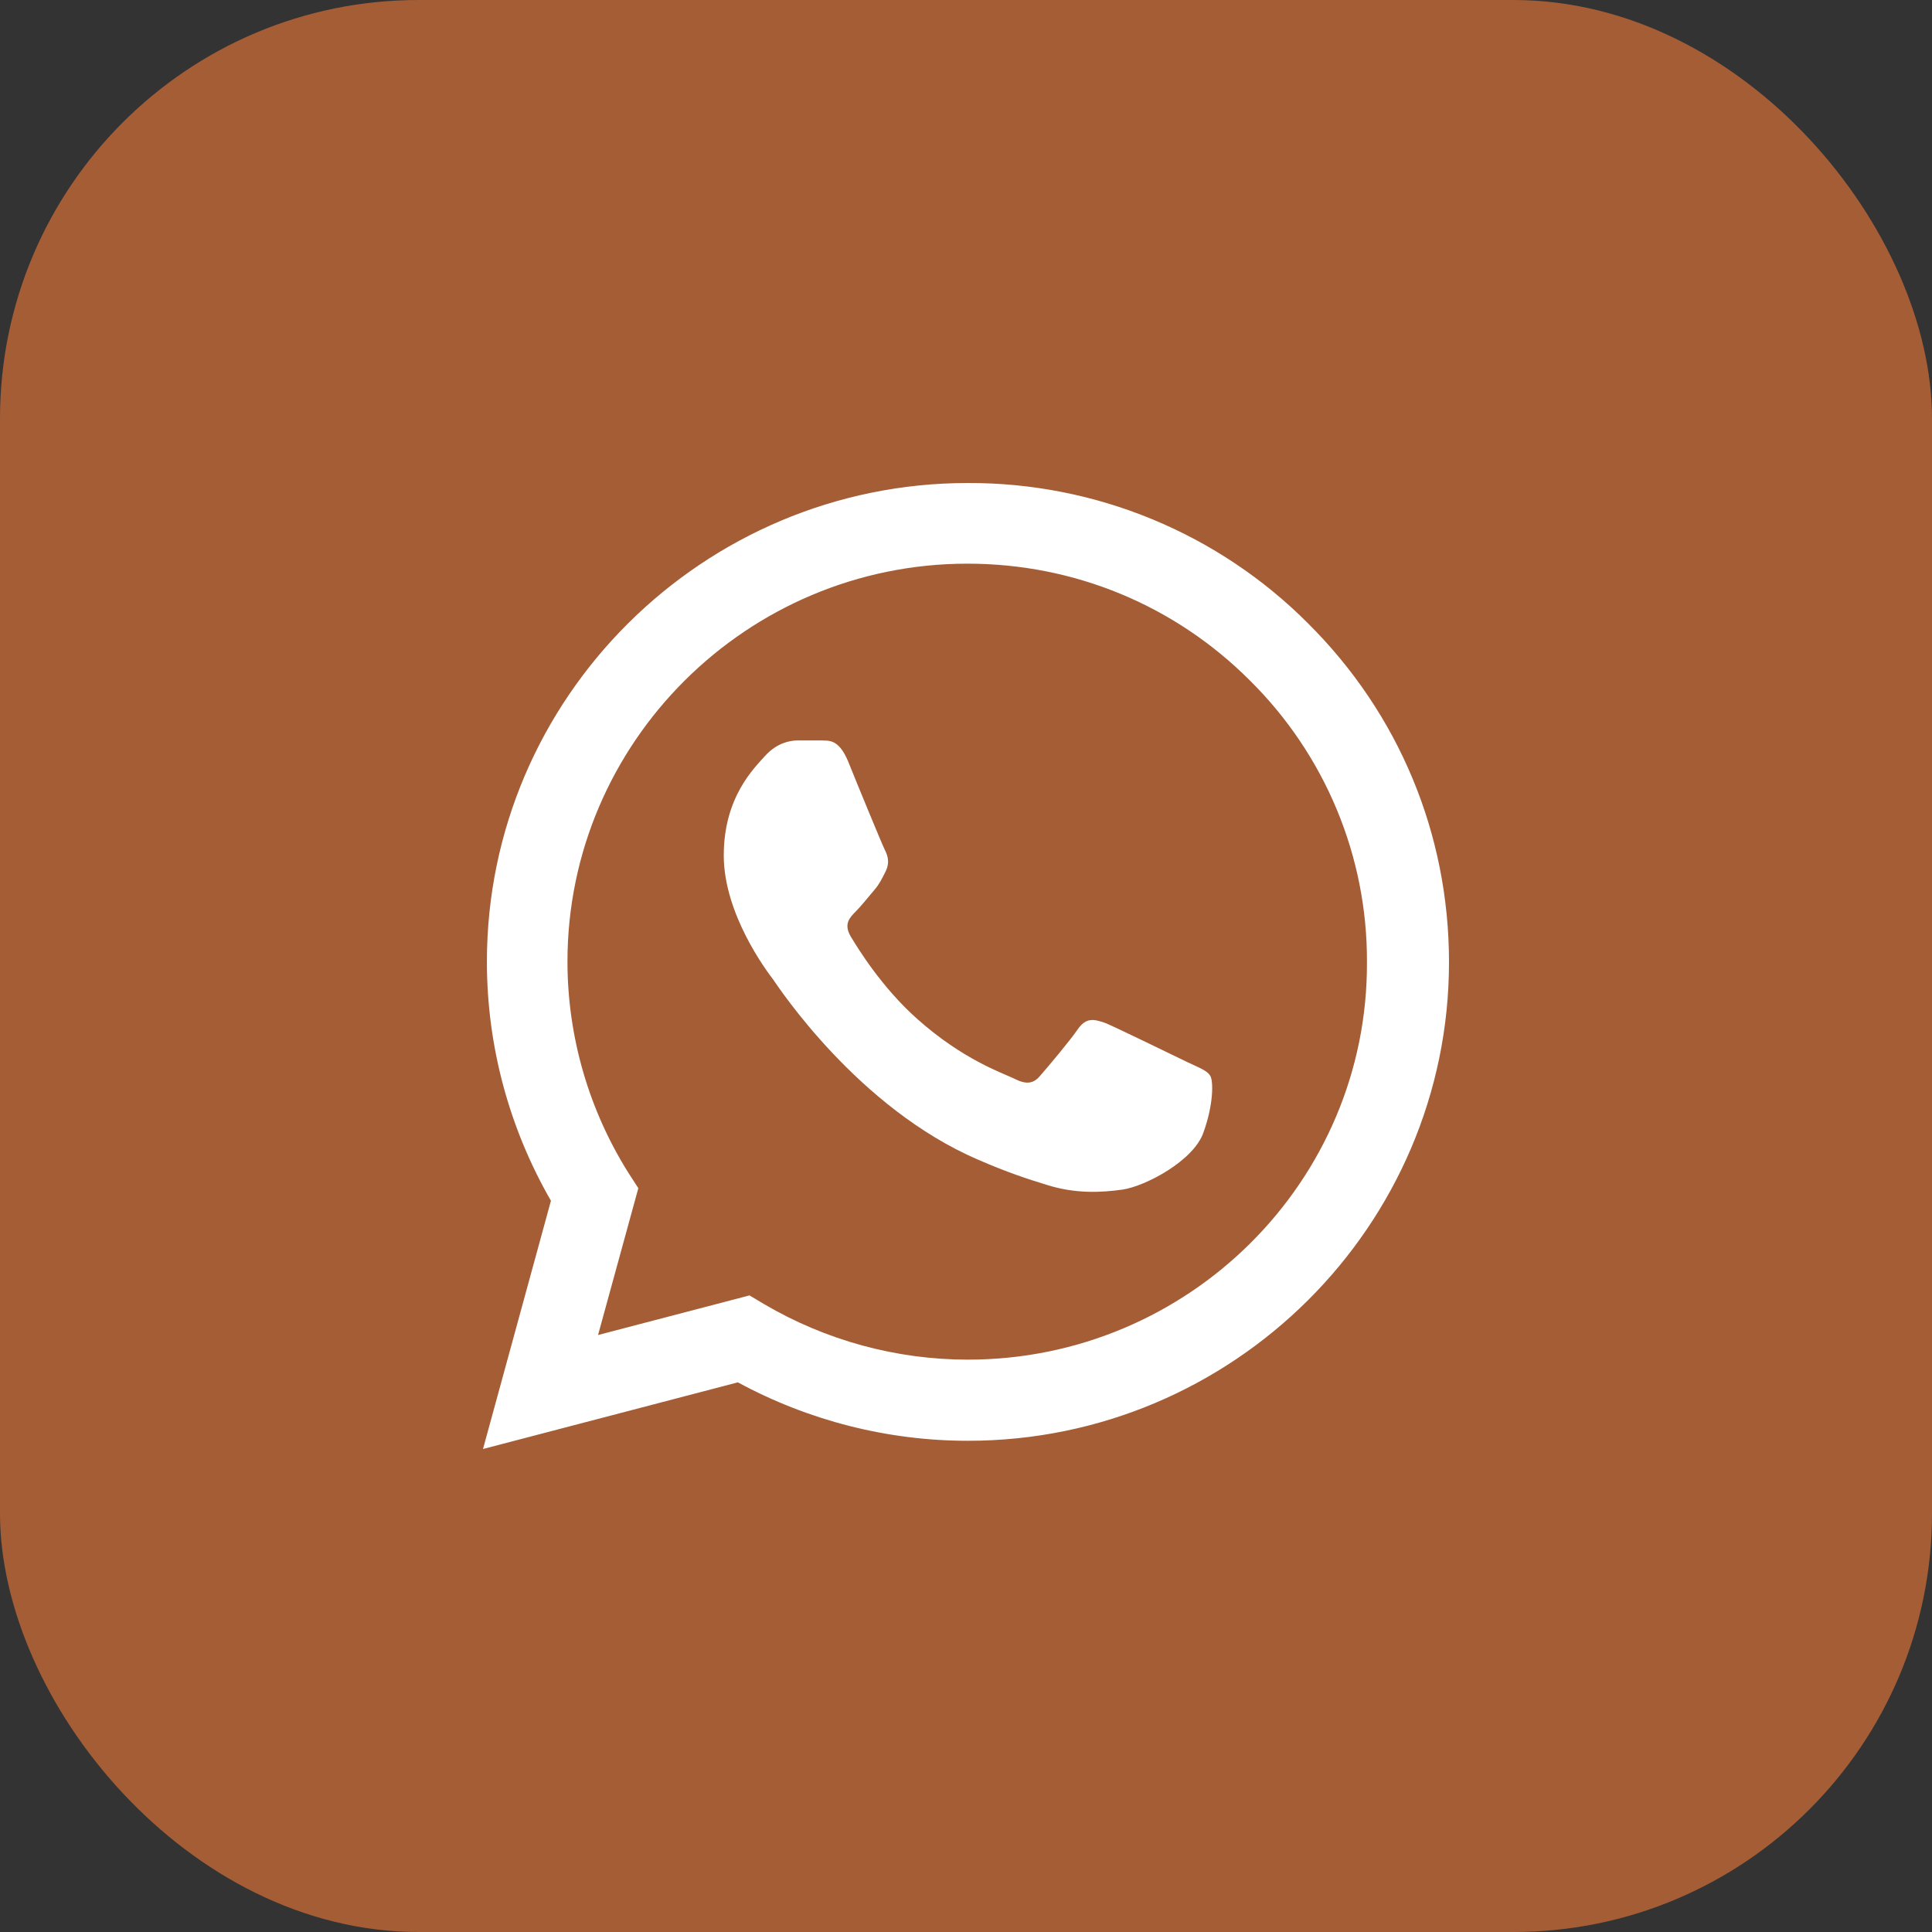
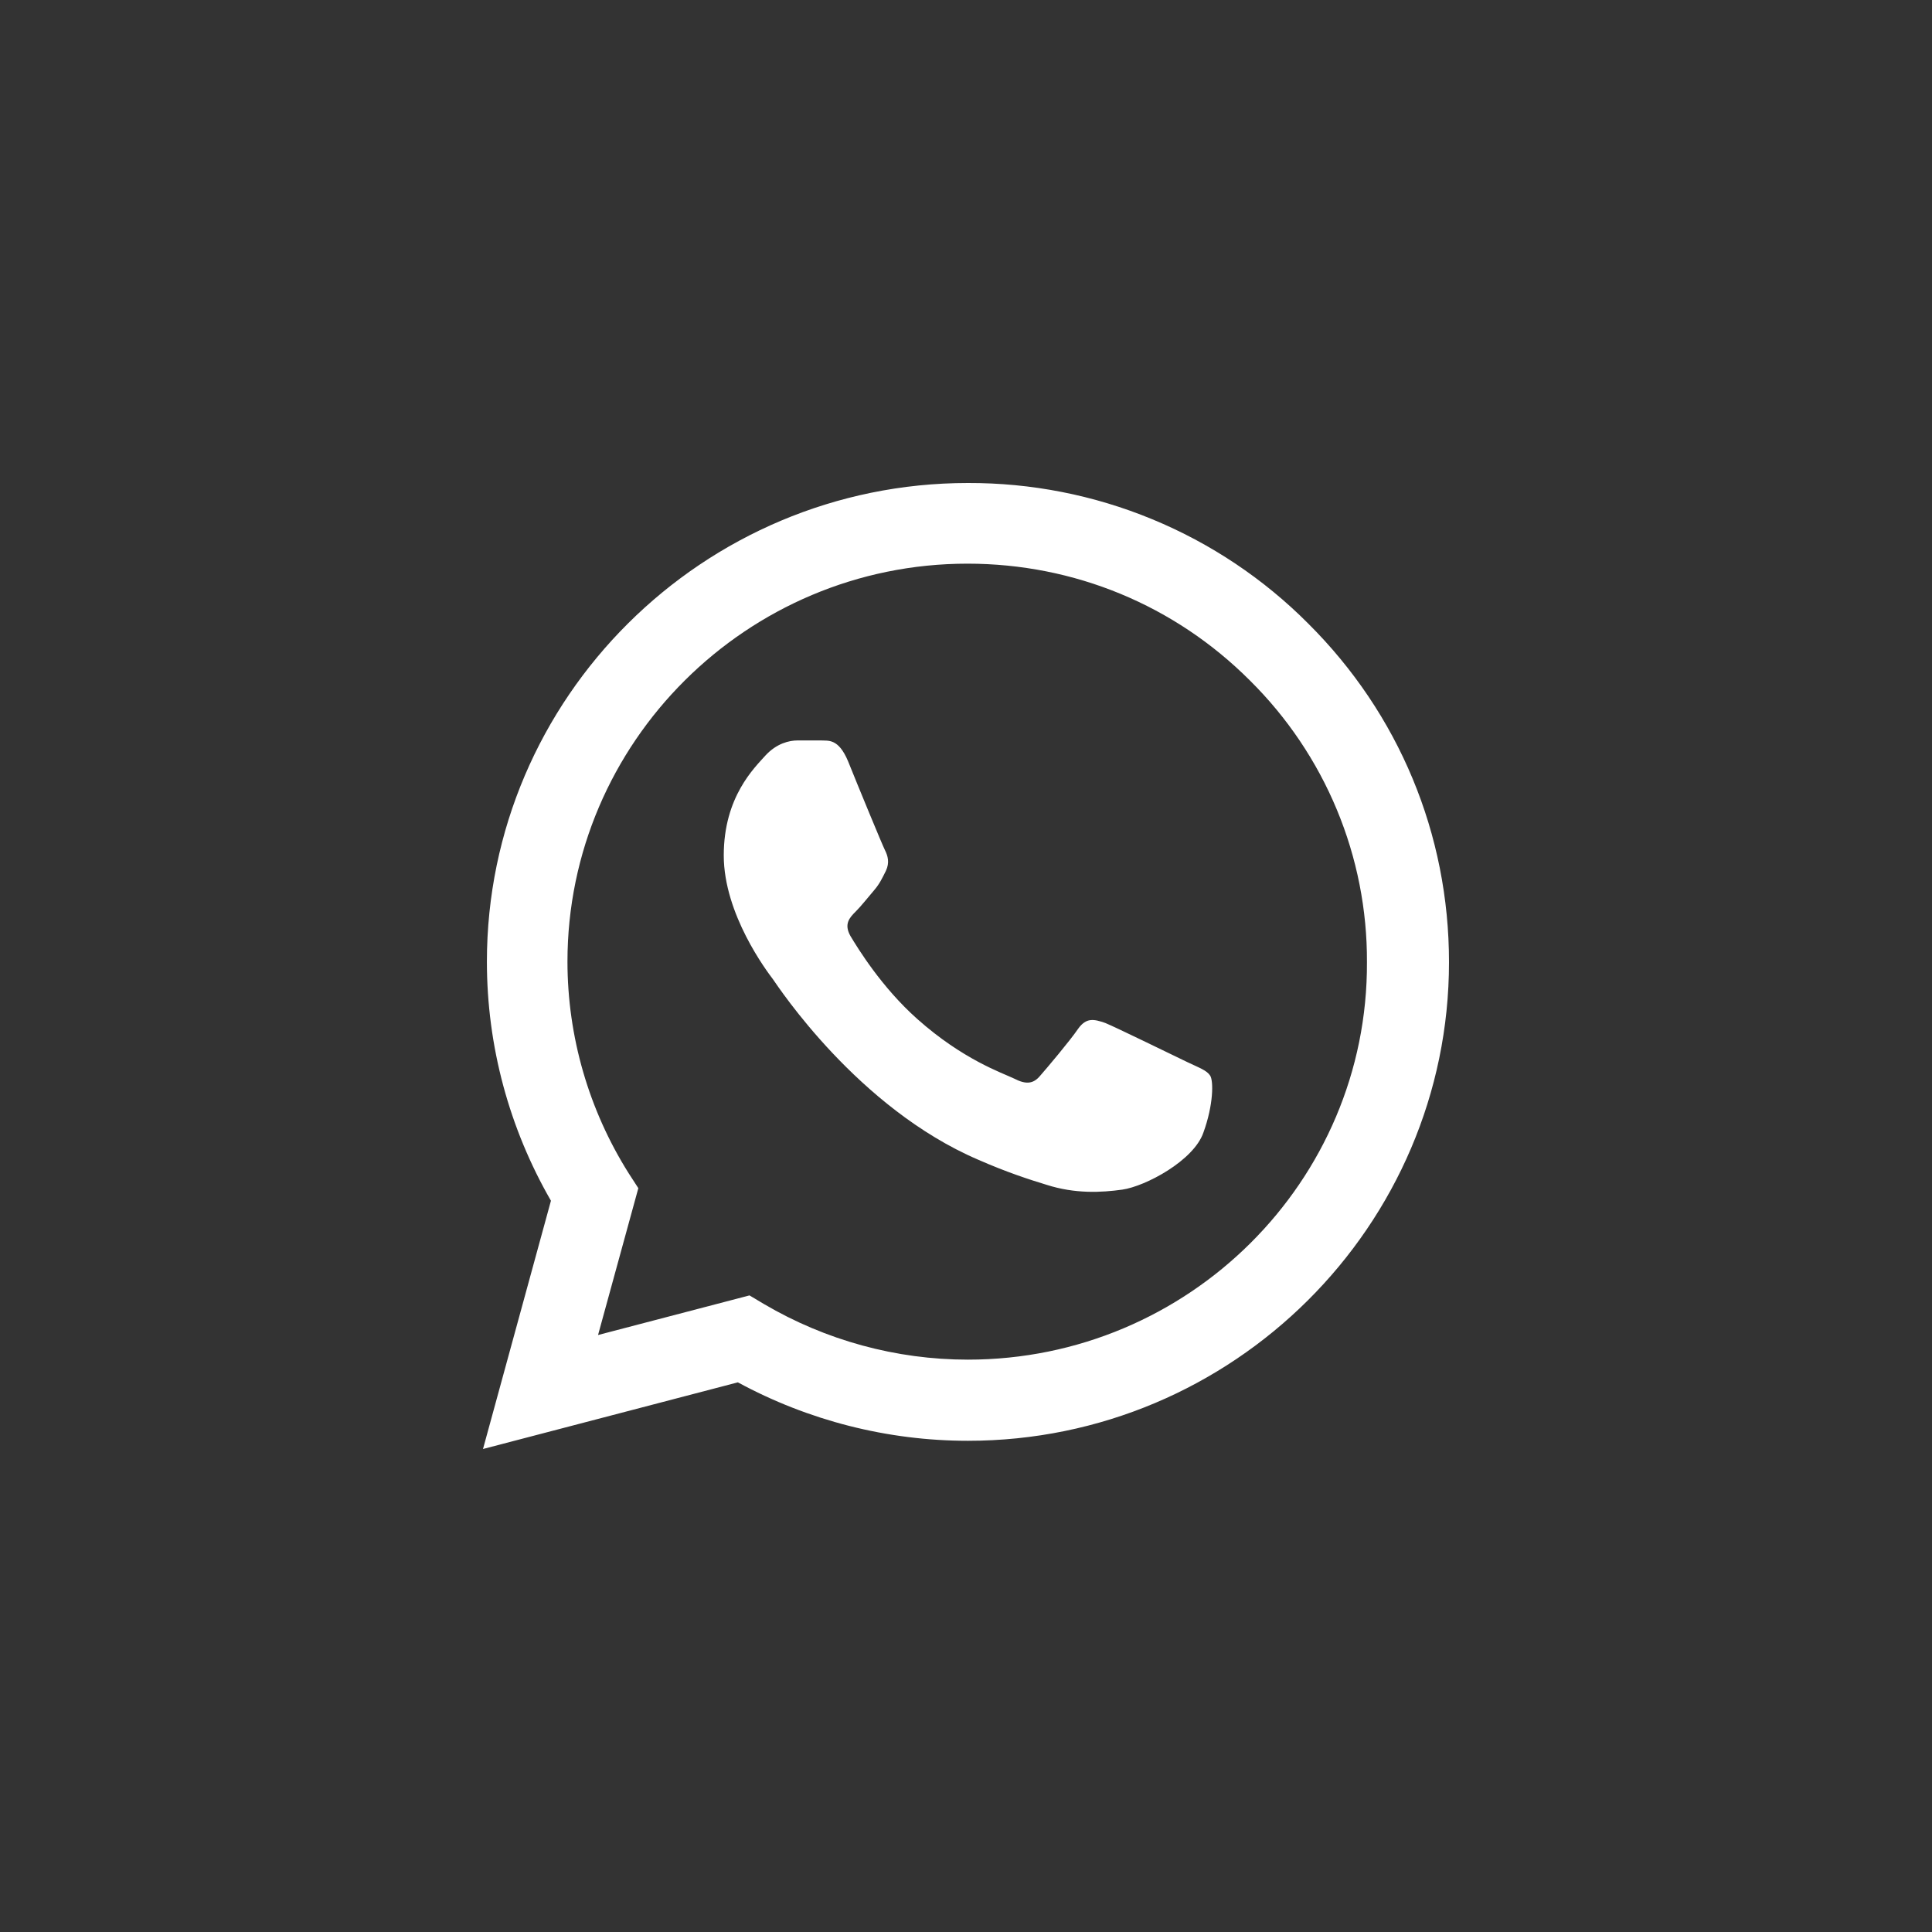
<svg xmlns="http://www.w3.org/2000/svg" width="60" height="60" viewBox="0 0 60 60" fill="none">
  <rect x="0" y="0" width="60" height="60" fill="#333333" stroke="none" />
-   <rect width="60" height="60" rx="13" fill="#A55D35" />
  <path d="M40.628 19.365C39.246 17.976 37.599 16.875 35.785 16.126C33.971 15.376 32.025 14.994 30.06 15C21.829 15 15.121 21.675 15.121 29.865C15.121 32.49 15.814 35.04 17.11 37.29L15 45L22.915 42.93C25.101 44.115 27.558 44.745 30.06 44.745C38.291 44.745 45 38.07 45 29.88C45 25.905 43.447 22.17 40.628 19.365ZM30.06 42.225C27.829 42.225 25.643 41.625 23.729 40.5L23.276 40.23L18.573 41.46L19.824 36.9L19.523 36.435C18.283 34.466 17.625 32.189 17.623 29.865C17.623 23.055 23.201 17.505 30.045 17.505C33.362 17.505 36.482 18.795 38.819 21.135C39.976 22.281 40.893 23.644 41.517 25.145C42.141 26.646 42.459 28.256 42.452 29.88C42.482 36.69 36.904 42.225 30.06 42.225ZM36.874 32.985C36.497 32.805 34.658 31.905 34.327 31.77C33.98 31.65 33.739 31.59 33.482 31.95C33.226 32.325 32.517 33.165 32.306 33.405C32.095 33.66 31.869 33.69 31.492 33.495C31.116 33.315 29.91 32.91 28.492 31.65C27.377 30.66 26.638 29.445 26.412 29.07C26.201 28.695 26.382 28.5 26.578 28.305C26.744 28.14 26.955 27.87 27.136 27.66C27.317 27.45 27.392 27.285 27.512 27.045C27.633 26.79 27.573 26.58 27.482 26.4C27.392 26.22 26.638 24.39 26.337 23.64C26.035 22.92 25.719 23.01 25.492 22.995H24.769C24.512 22.995 24.121 23.085 23.774 23.46C23.442 23.835 22.477 24.735 22.477 26.565C22.477 28.395 23.819 30.165 24 30.405C24.181 30.66 26.638 34.41 30.377 36.015C31.266 36.405 31.96 36.63 32.502 36.795C33.392 37.08 34.206 37.035 34.854 36.945C35.578 36.84 37.07 36.045 37.372 35.175C37.688 34.305 37.688 33.57 37.583 33.405C37.477 33.24 37.251 33.165 36.874 32.985Z" fill="white" />
</svg>